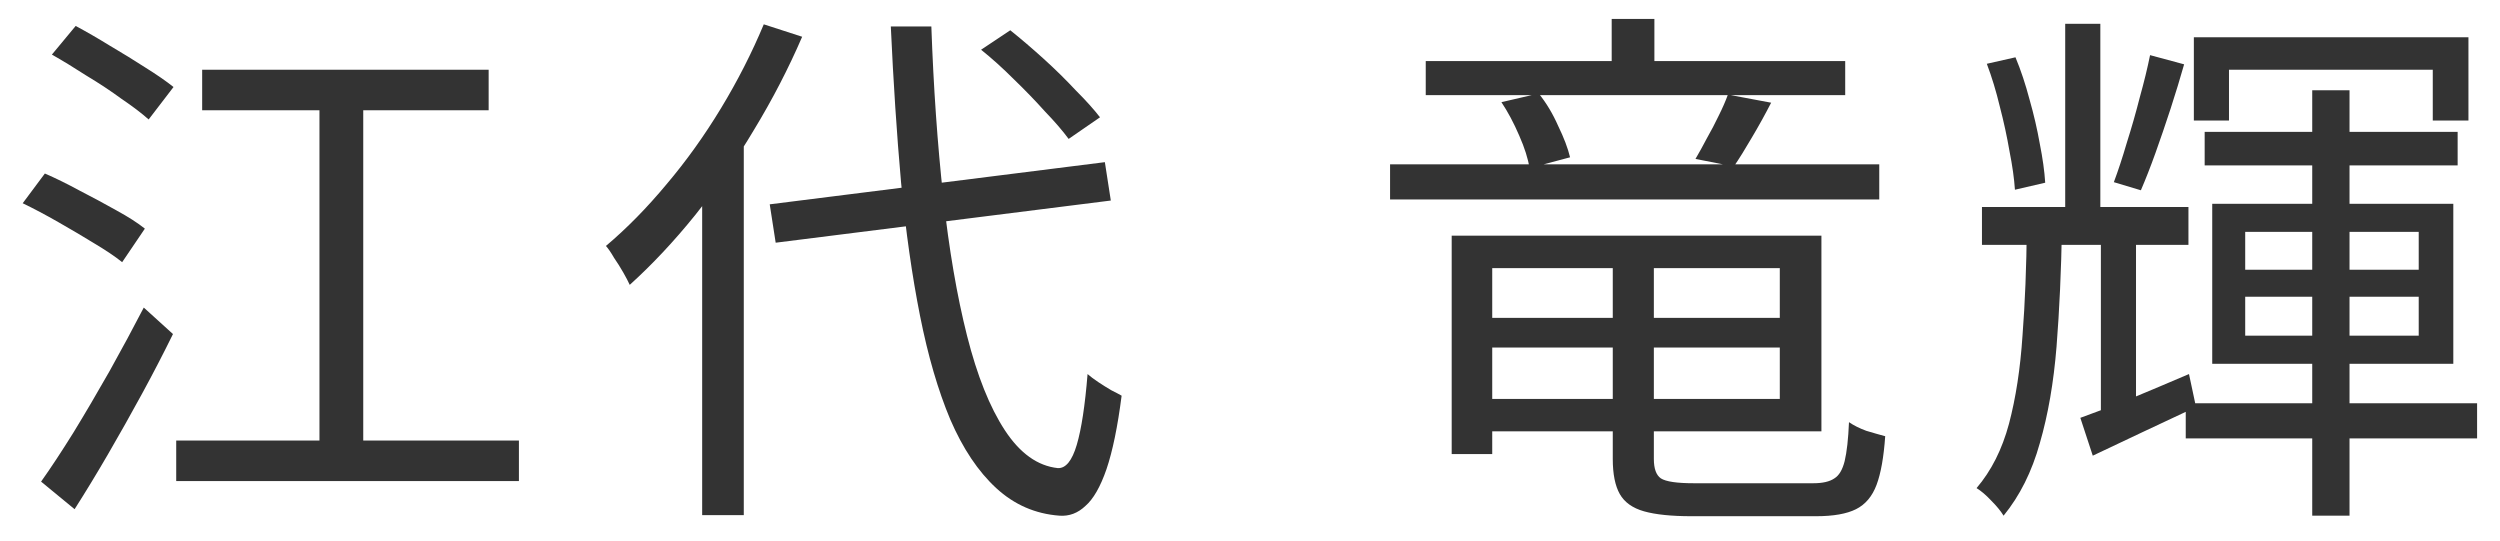
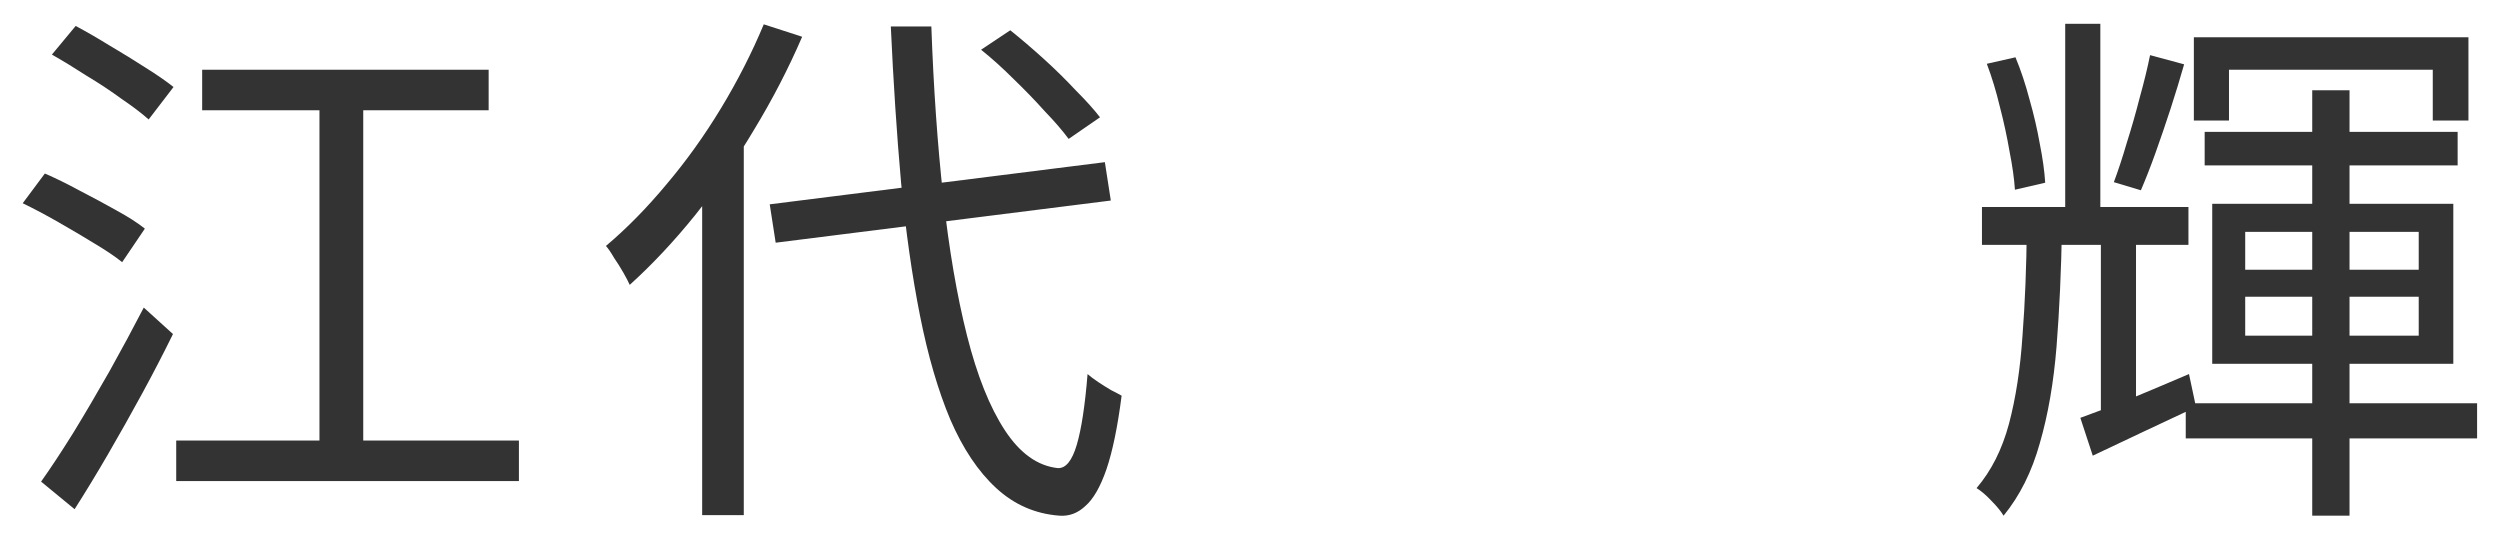
<svg xmlns="http://www.w3.org/2000/svg" width="74" height="16" viewBox="0 0 74 16" fill="none">
  <path d="M61.13 0.704H62.17V6.656H61.13V0.704ZM68.442 2.672H69.546V15.264H68.442V2.672ZM58.666 6.128H64.778V7.248H58.666V6.128ZM65.258 3.904H72.746V4.896H65.258V3.904ZM64.698 11.936H73.322V12.976H64.698V11.936ZM64.938 1.104H73.066V3.568H72.01V2.064H65.978V3.568H64.938V1.104ZM61.578 12.368C61.994 12.219 62.484 12.032 63.05 11.808C63.615 11.573 64.197 11.328 64.794 11.072L65.002 12.048C64.479 12.293 63.956 12.539 63.434 12.784C62.911 13.029 62.415 13.264 61.946 13.488L61.578 12.368ZM59.994 6.736H61.034C61.013 8.005 60.959 9.179 60.874 10.256C60.788 11.323 60.623 12.277 60.378 13.12C60.143 13.963 59.786 14.677 59.306 15.264C59.221 15.125 59.098 14.976 58.938 14.816C58.788 14.656 58.645 14.533 58.506 14.448C58.943 13.936 59.263 13.301 59.466 12.544C59.669 11.776 59.802 10.907 59.866 9.936C59.941 8.965 59.983 7.899 59.994 6.736ZM58.81 1.888L59.658 1.696C59.818 2.08 59.956 2.496 60.074 2.944C60.202 3.392 60.303 3.829 60.378 4.256C60.463 4.683 60.517 5.067 60.538 5.408L59.642 5.616C59.62 5.285 59.567 4.907 59.482 4.48C59.407 4.043 59.311 3.6 59.194 3.152C59.087 2.704 58.959 2.283 58.81 1.888ZM63.642 1.632L64.65 1.904C64.532 2.32 64.399 2.757 64.25 3.216C64.1 3.675 63.951 4.112 63.802 4.528C63.653 4.944 63.508 5.312 63.37 5.632L62.57 5.392C62.698 5.051 62.826 4.661 62.954 4.224C63.093 3.787 63.221 3.339 63.338 2.88C63.466 2.421 63.567 2.005 63.642 1.632ZM66.458 8.784V9.936H71.594V8.784H66.458ZM66.458 6.864V7.984H71.594V6.864H66.458ZM65.482 6.032H72.618V10.768H65.482V6.032ZM62.186 6.64H63.226V12.384L62.186 12.752V6.64Z" fill="#333333" />
-   <path d="M42.202 1.808H54.618V2.816H42.202V1.808ZM43.626 9.408H53.13V10.288H43.626V9.408ZM41.146 4.864H55.626V5.904H41.146V4.864ZM47.706 0.56H48.97V2.4H47.706V0.56ZM51.146 2.8L52.426 3.04C52.245 3.392 52.053 3.739 51.85 4.08C51.658 4.411 51.482 4.693 51.322 4.928L50.186 4.704C50.293 4.523 50.405 4.32 50.522 4.096C50.65 3.872 50.767 3.648 50.874 3.424C50.991 3.189 51.082 2.981 51.146 2.8ZM44.442 3.024L45.546 2.768C45.77 3.045 45.962 3.365 46.122 3.728C46.293 4.08 46.41 4.389 46.474 4.656L45.274 4.976C45.231 4.699 45.13 4.379 44.97 4.016C44.81 3.643 44.634 3.312 44.442 3.024ZM43.626 6.976H53.914V12.768H43.626V11.808H52.682V7.936H43.626V6.976ZM47.738 7.456H48.954V13.584C48.954 13.872 49.023 14.064 49.162 14.16C49.311 14.256 49.637 14.304 50.138 14.304C50.223 14.304 50.378 14.304 50.602 14.304C50.837 14.304 51.103 14.304 51.402 14.304C51.701 14.304 51.999 14.304 52.298 14.304C52.597 14.304 52.869 14.304 53.114 14.304C53.37 14.304 53.557 14.304 53.674 14.304C53.951 14.304 54.159 14.256 54.298 14.16C54.437 14.075 54.538 13.904 54.602 13.648C54.666 13.381 54.709 12.997 54.73 12.496C54.869 12.592 55.039 12.677 55.242 12.752C55.455 12.816 55.642 12.869 55.802 12.912C55.759 13.531 55.674 14.011 55.546 14.352C55.418 14.693 55.215 14.933 54.938 15.072C54.661 15.211 54.266 15.28 53.754 15.28C53.679 15.28 53.514 15.28 53.258 15.28C53.013 15.28 52.725 15.28 52.394 15.28C52.063 15.28 51.733 15.28 51.402 15.28C51.082 15.28 50.799 15.28 50.554 15.28C50.309 15.28 50.149 15.28 50.074 15.28C49.477 15.28 49.007 15.232 48.666 15.136C48.325 15.04 48.085 14.869 47.946 14.624C47.807 14.379 47.738 14.032 47.738 13.584V7.456ZM42.97 6.976H44.17V13.44H42.97V6.976Z" fill="#333333" />
  <path d="M22.784 6.048L32.704 4.8L32.88 5.936L22.96 7.184L22.784 6.048ZM29.04 1.472L29.904 0.896C30.224 1.152 30.555 1.435 30.896 1.744C31.237 2.053 31.552 2.363 31.84 2.672C32.139 2.971 32.379 3.237 32.56 3.472L31.632 4.112C31.451 3.867 31.216 3.595 30.928 3.296C30.651 2.987 30.347 2.672 30.016 2.352C29.685 2.021 29.36 1.728 29.04 1.472ZM22.608 0.72L23.744 1.088C23.339 2.027 22.864 2.944 22.32 3.84C21.787 4.736 21.205 5.579 20.576 6.368C19.947 7.147 19.301 7.835 18.64 8.432C18.597 8.336 18.533 8.213 18.448 8.064C18.363 7.915 18.272 7.771 18.176 7.632C18.091 7.483 18.011 7.365 17.936 7.28C18.555 6.757 19.152 6.149 19.728 5.456C20.315 4.763 20.853 4.011 21.344 3.2C21.835 2.389 22.256 1.563 22.608 0.72ZM20.784 4.992L22 3.776L22.016 3.808V15.248H20.784V4.992ZM26.368 0.784H27.568C27.632 2.587 27.749 4.267 27.92 5.824C28.091 7.381 28.325 8.752 28.624 9.936C28.923 11.12 29.296 12.053 29.744 12.736C30.192 13.419 30.715 13.792 31.312 13.856C31.547 13.867 31.733 13.637 31.872 13.168C32.011 12.699 32.117 12 32.192 11.072C32.277 11.147 32.384 11.227 32.512 11.312C32.64 11.397 32.768 11.477 32.896 11.552C33.024 11.616 33.125 11.669 33.2 11.712C33.083 12.629 32.933 13.355 32.752 13.888C32.571 14.411 32.363 14.773 32.128 14.976C31.904 15.189 31.648 15.285 31.36 15.264C30.645 15.211 30.021 14.939 29.488 14.448C28.955 13.957 28.501 13.28 28.128 12.416C27.765 11.552 27.467 10.528 27.232 9.344C26.997 8.16 26.811 6.848 26.672 5.408C26.544 3.968 26.443 2.427 26.368 0.784Z" fill="#333333" />
  <path d="M1.536 1.616L2.24 0.768C2.56 0.939 2.901 1.136 3.264 1.36C3.627 1.573 3.973 1.787 4.304 2C4.645 2.213 4.923 2.405 5.136 2.576L4.4 3.536C4.197 3.355 3.931 3.152 3.6 2.928C3.28 2.693 2.933 2.464 2.56 2.24C2.197 2.005 1.856 1.797 1.536 1.616ZM0.672 6.016L1.328 5.136C1.648 5.275 1.995 5.445 2.368 5.648C2.741 5.84 3.099 6.032 3.44 6.224C3.792 6.416 4.075 6.597 4.288 6.768L3.616 7.76C3.403 7.589 3.125 7.403 2.784 7.2C2.453 6.997 2.101 6.789 1.728 6.576C1.355 6.363 1.003 6.176 0.672 6.016ZM1.216 14.256C1.504 13.851 1.824 13.365 2.176 12.8C2.528 12.224 2.885 11.616 3.248 10.976C3.611 10.325 3.947 9.701 4.256 9.104L5.12 9.888C4.843 10.453 4.539 11.04 4.208 11.648C3.877 12.256 3.541 12.853 3.2 13.44C2.859 14.027 2.528 14.571 2.208 15.072L1.216 14.256ZM5.984 2.064H14.464V3.264H5.984V2.064ZM5.216 13.04H15.36V14.24H5.216V13.04ZM9.456 2.448H10.752V13.728H9.456V2.448Z" fill="#333333" />
</svg>